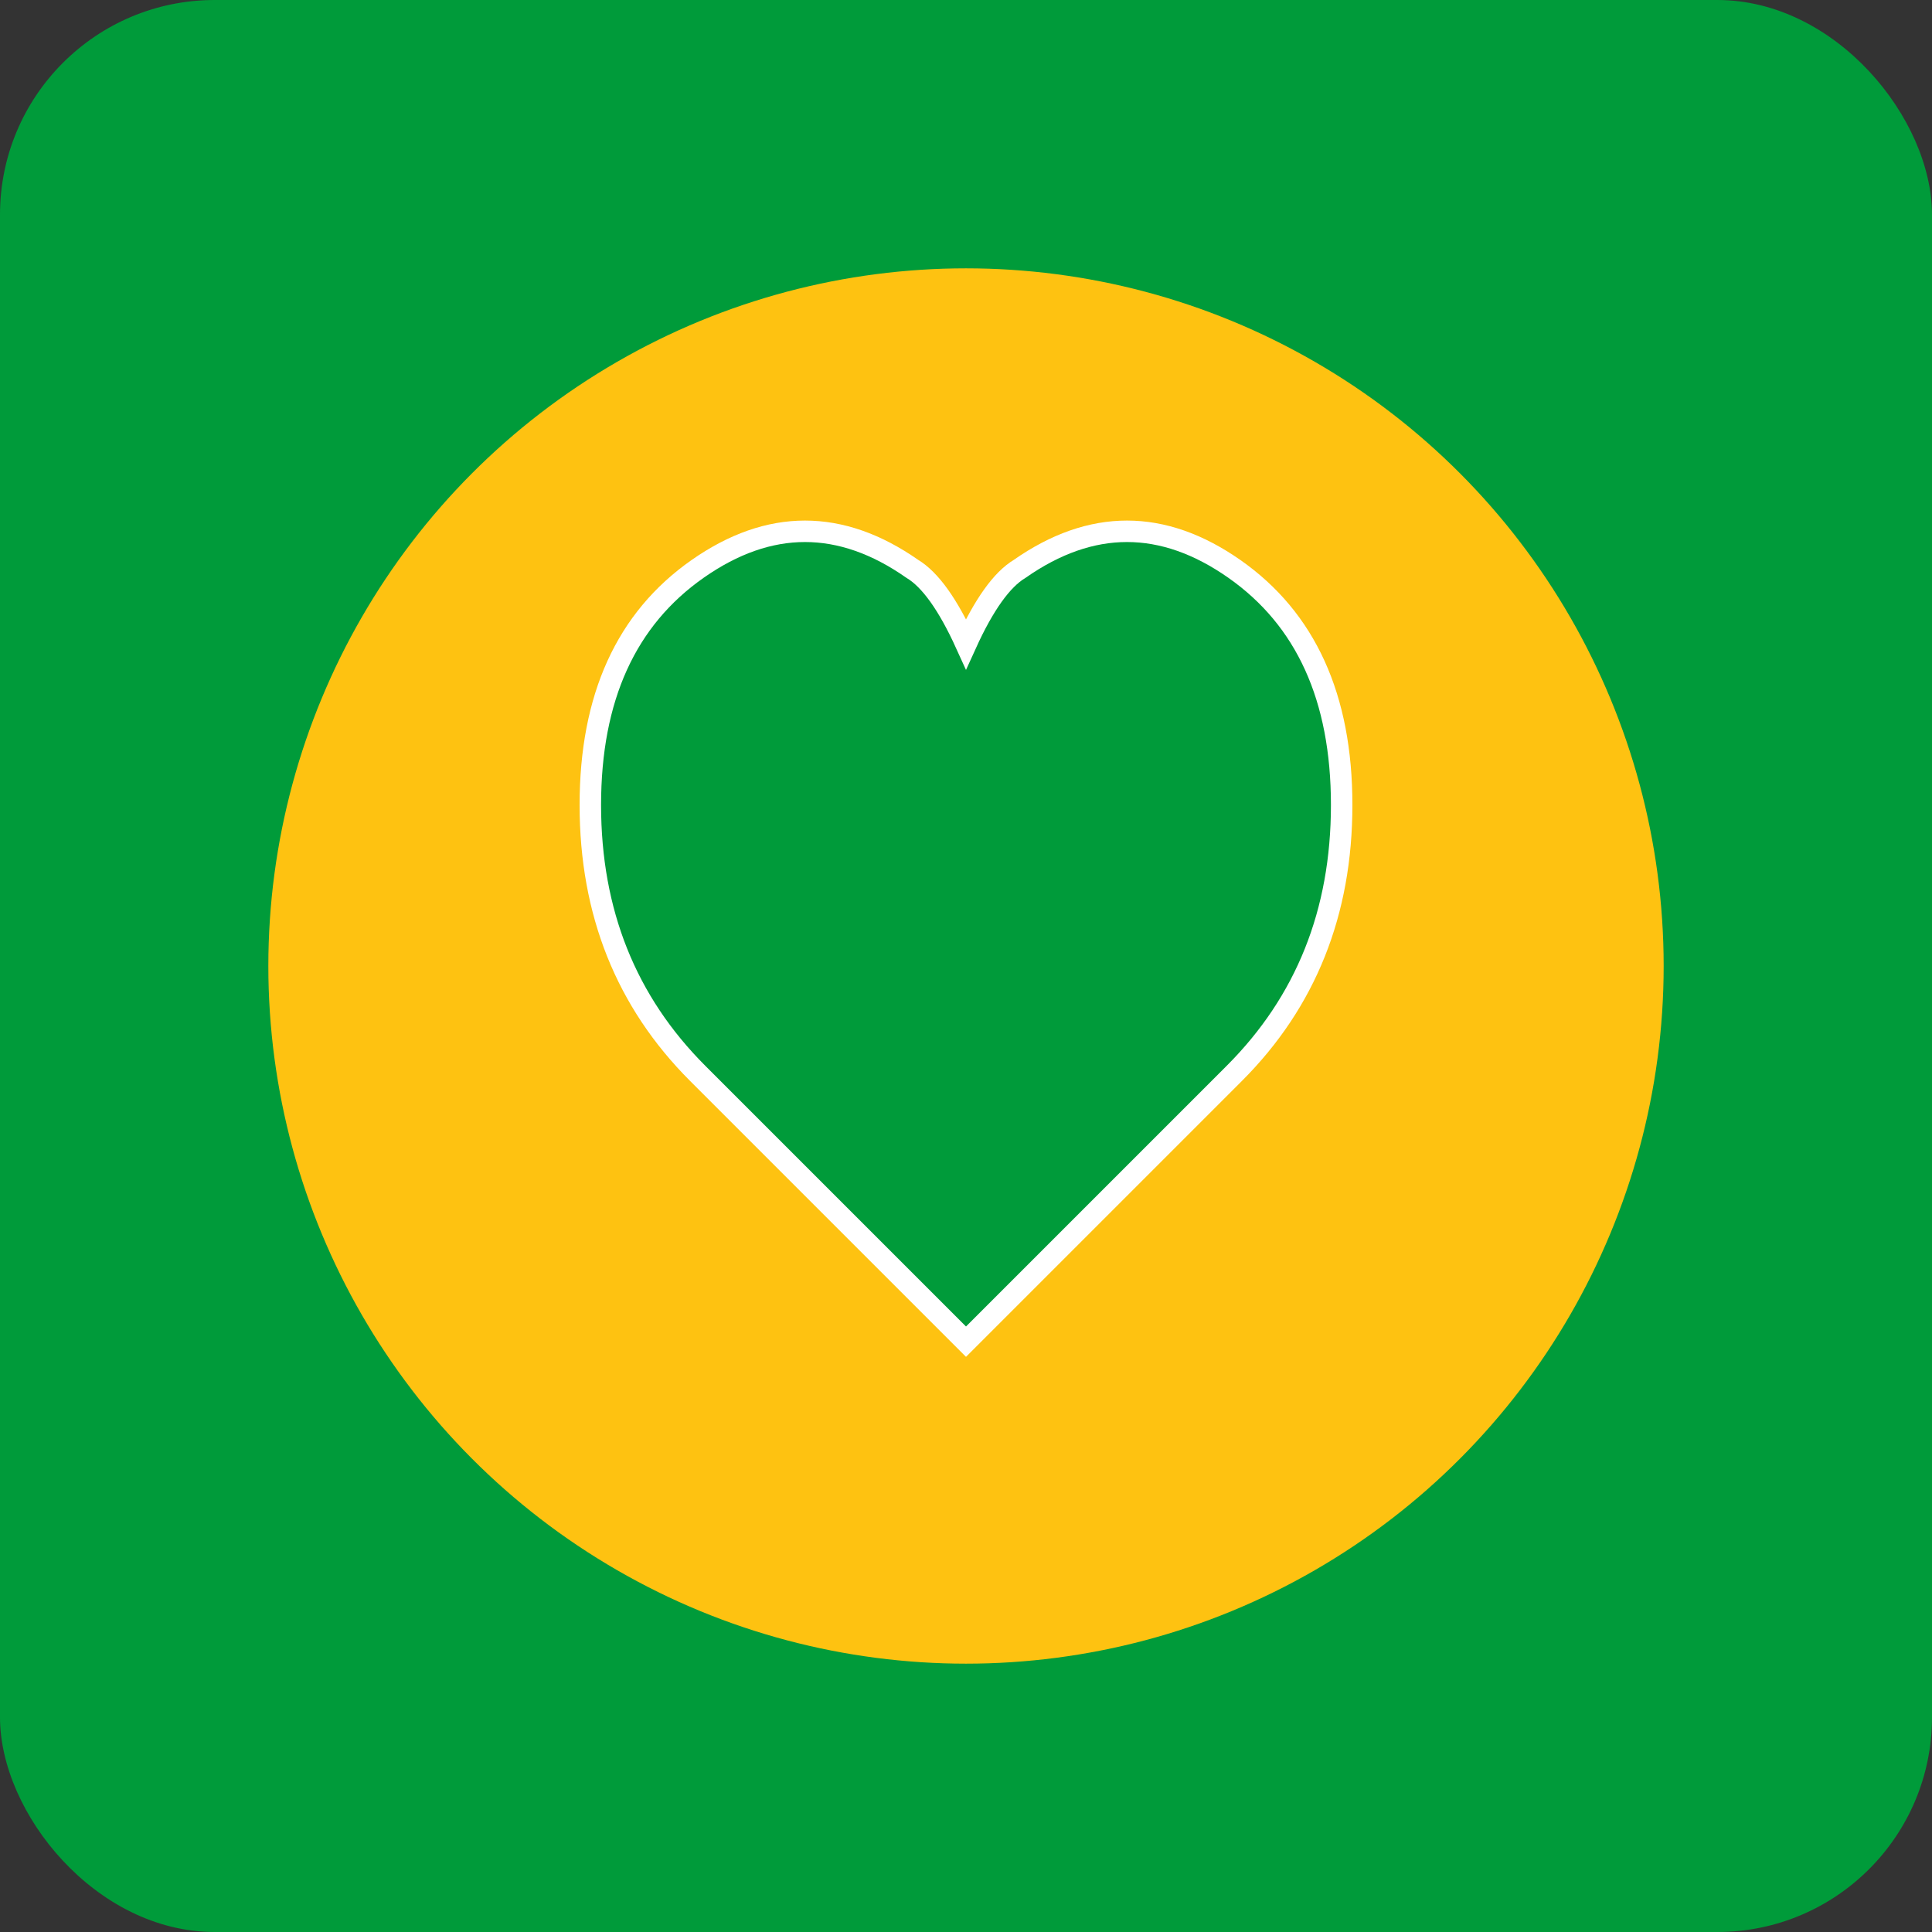
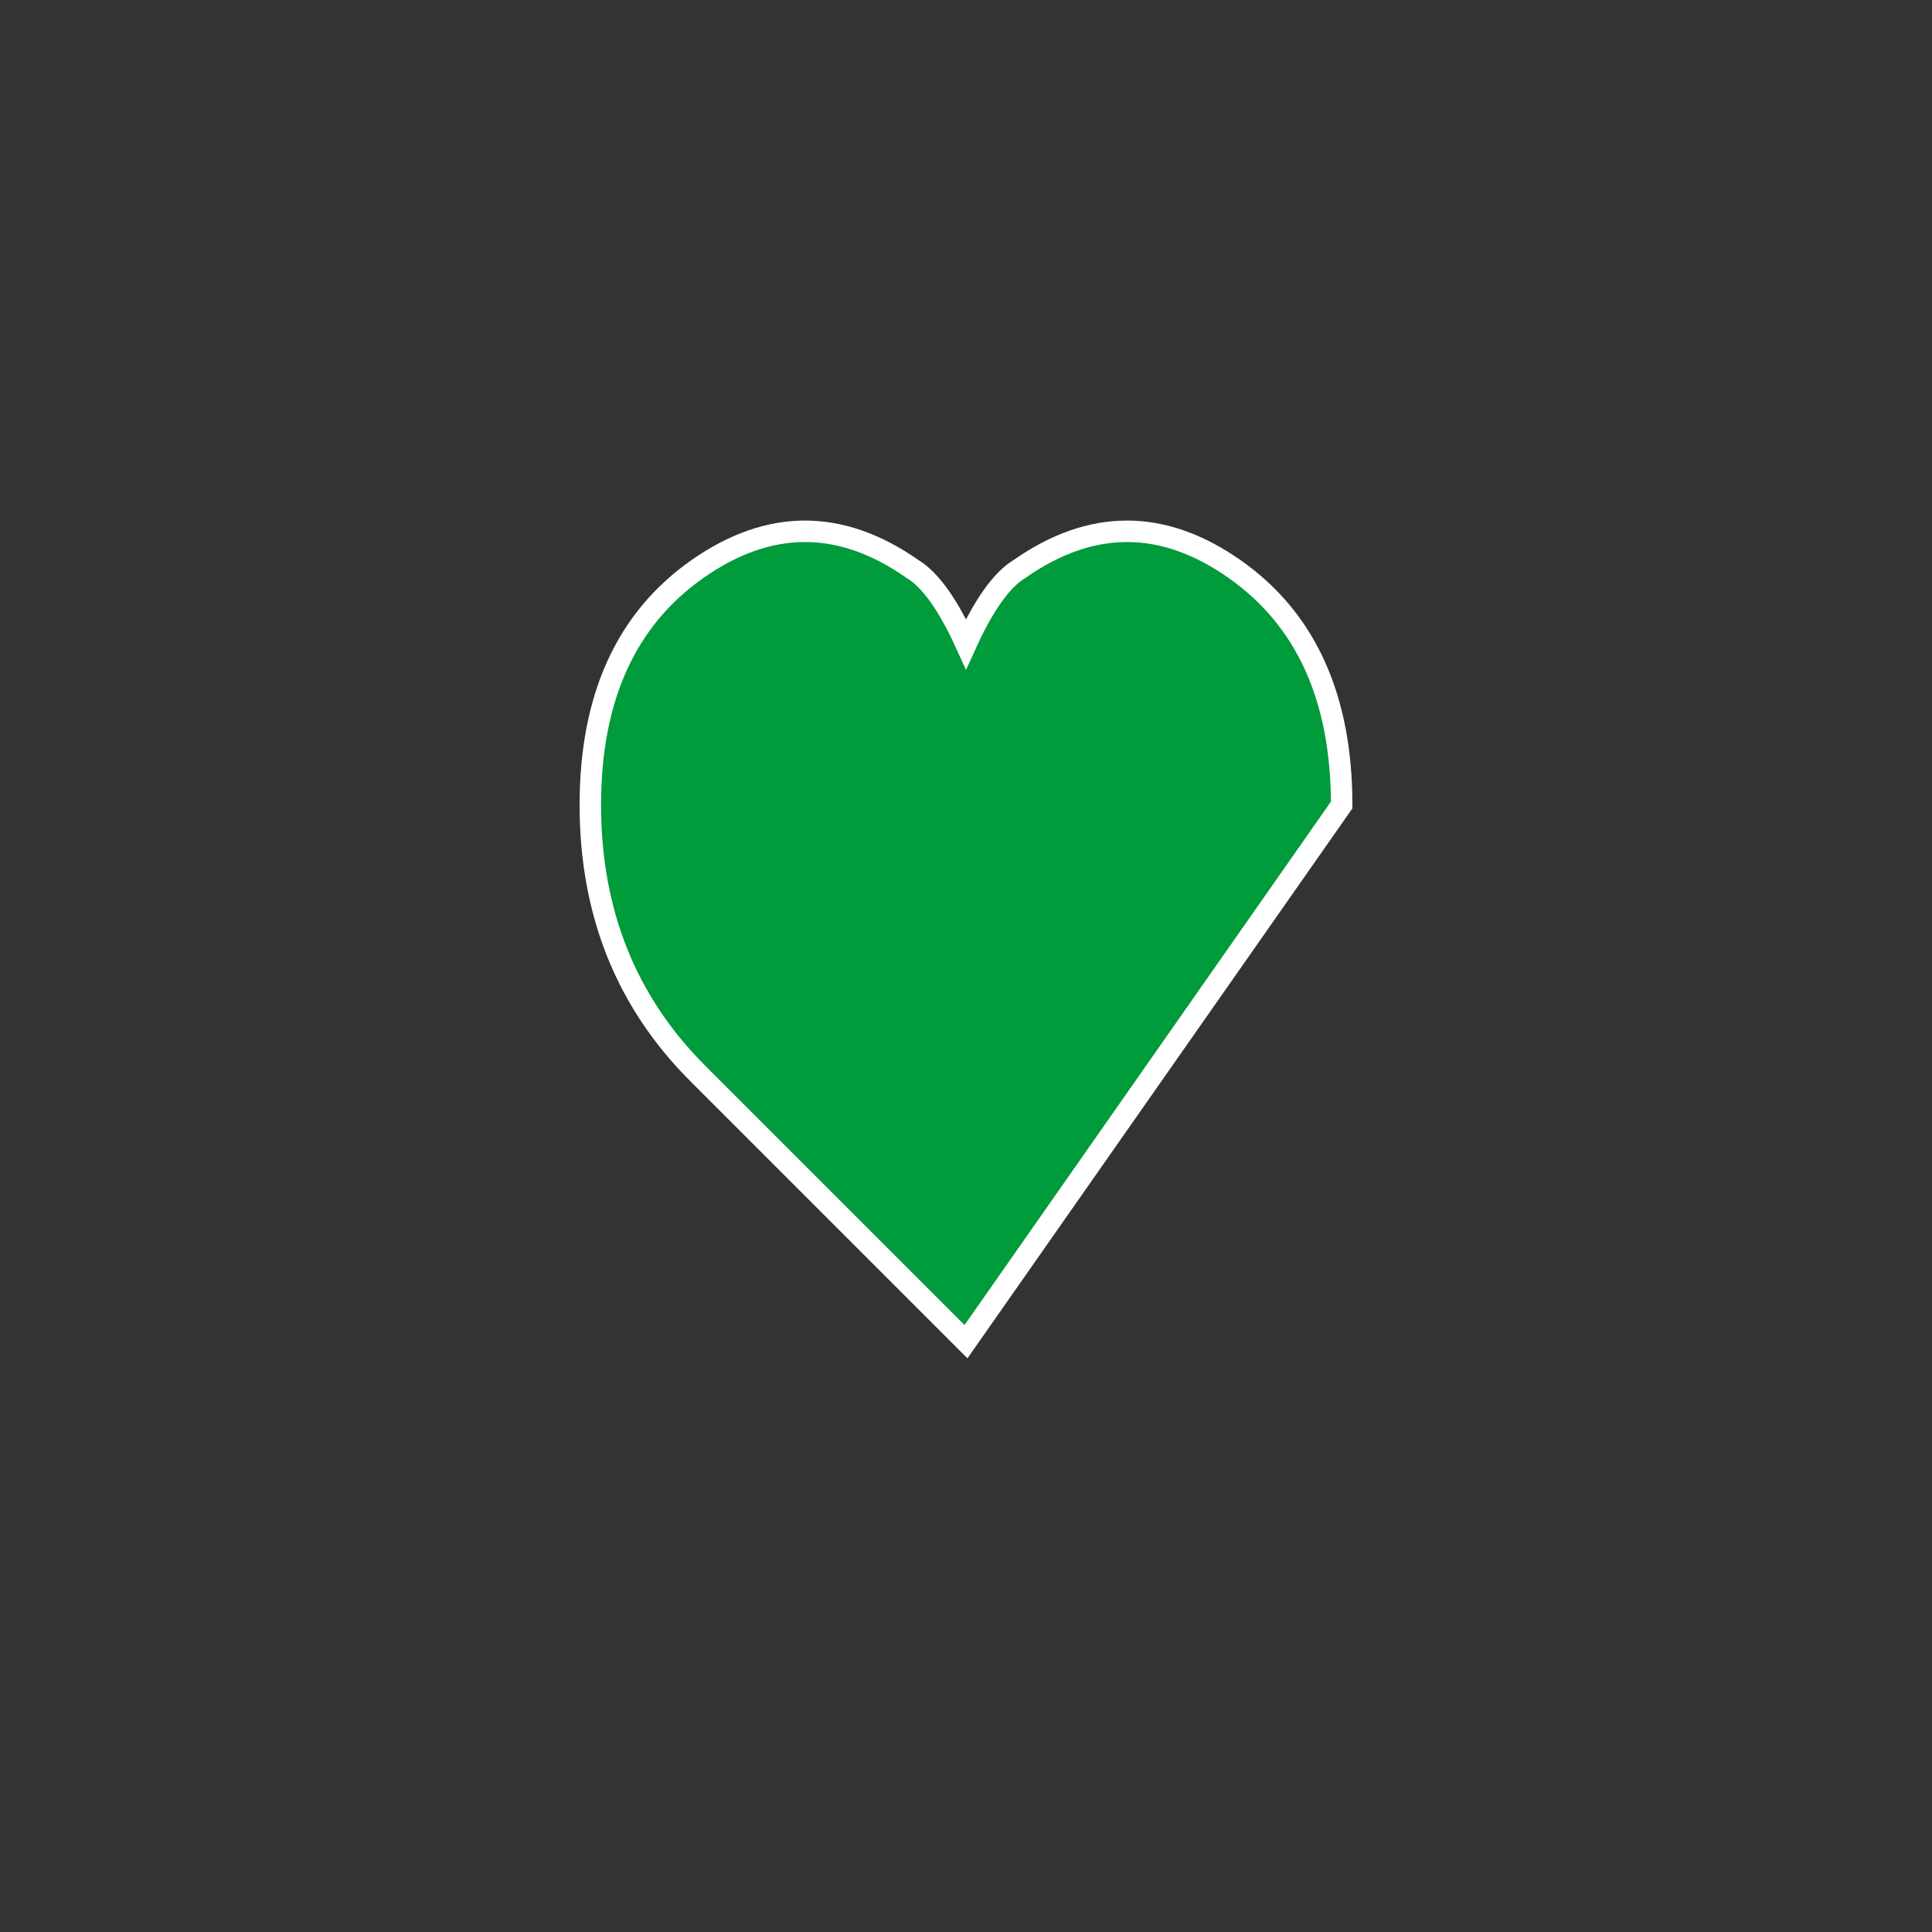
<svg xmlns="http://www.w3.org/2000/svg" viewBox="0 0 180 180">
  <rect x="0" y="0" width="180" height="180" fill="#333333" stroke="none" />
-   <rect width="180" height="180" fill="#009b3a" rx="20" />
-   <circle cx="90" cy="90" r="65" fill="#fec211" />
-   <path d="M90 125 L65 100 Q55 90 55 75 Q55 60 65 53 Q75 46 85 53 Q87.5 54.5 90 60 Q92.5 54.5 95 53 Q105 46 115 53 Q125 60 125 75 Q125 90 115 100 Z" fill="#009b3a" stroke="white" stroke-width="2" />
+   <path d="M90 125 L65 100 Q55 90 55 75 Q55 60 65 53 Q75 46 85 53 Q87.5 54.5 90 60 Q92.5 54.5 95 53 Q105 46 115 53 Q125 60 125 75 Z" fill="#009b3a" stroke="white" stroke-width="2" />
</svg>